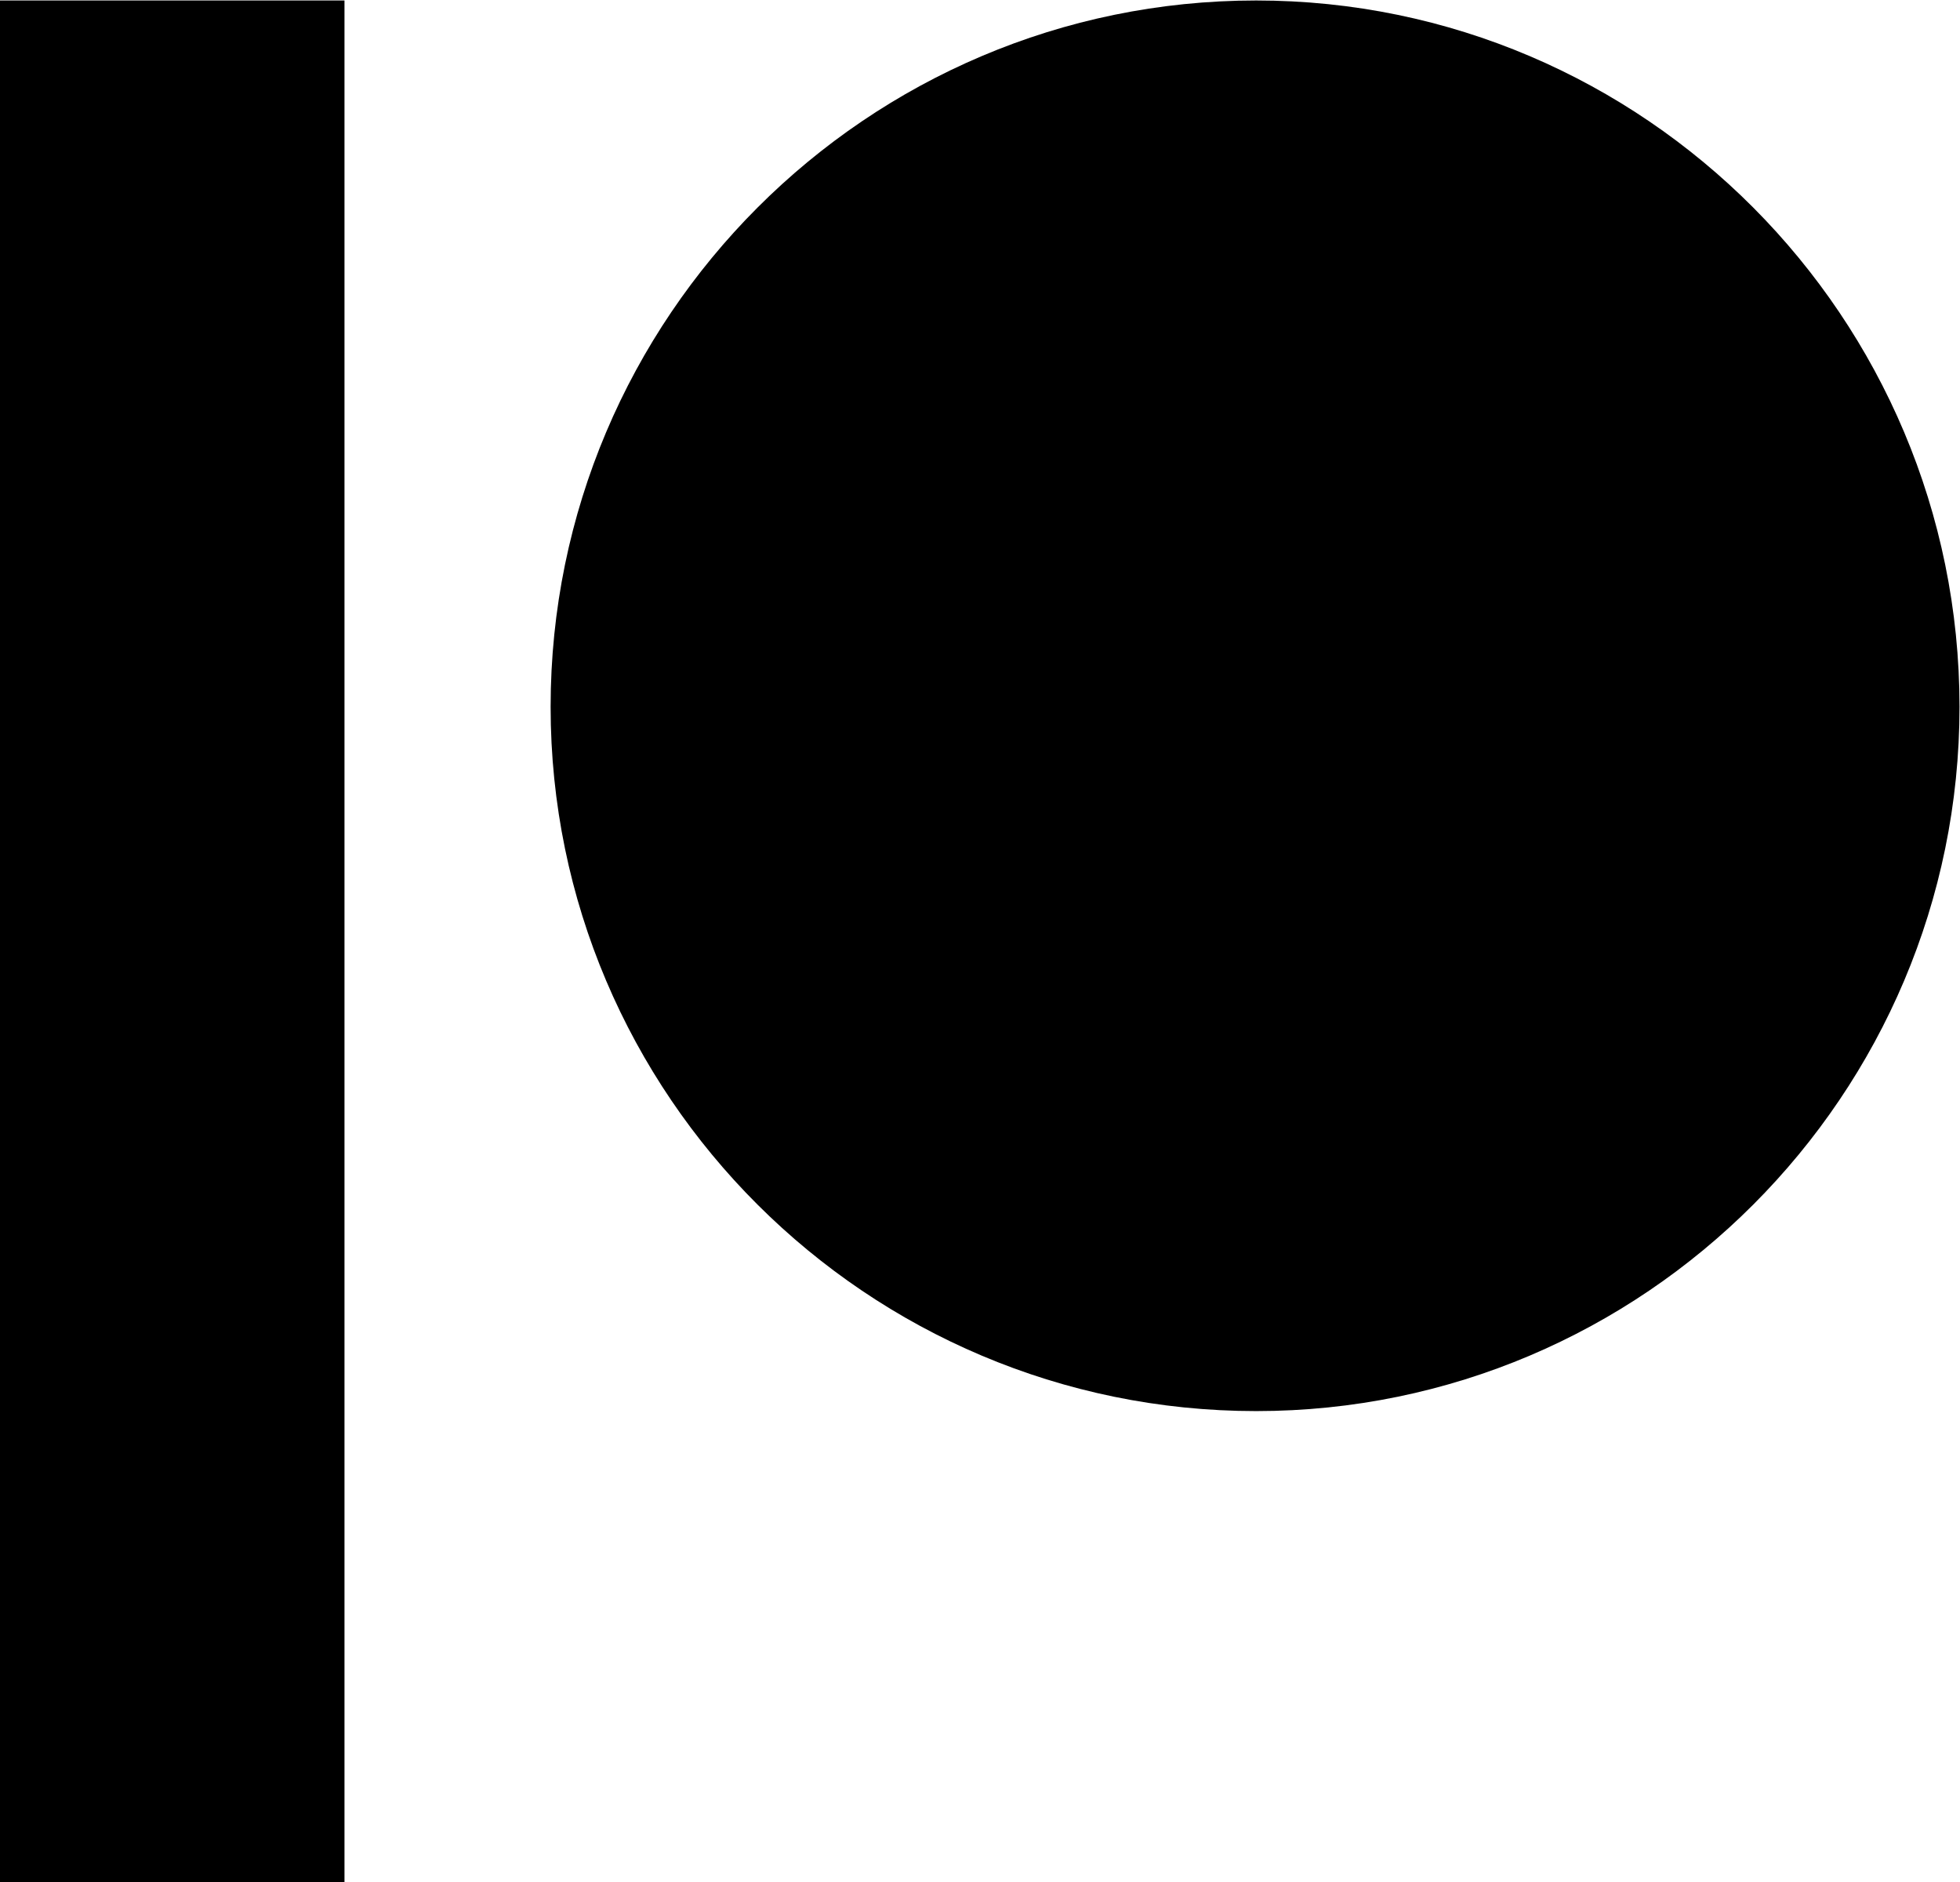
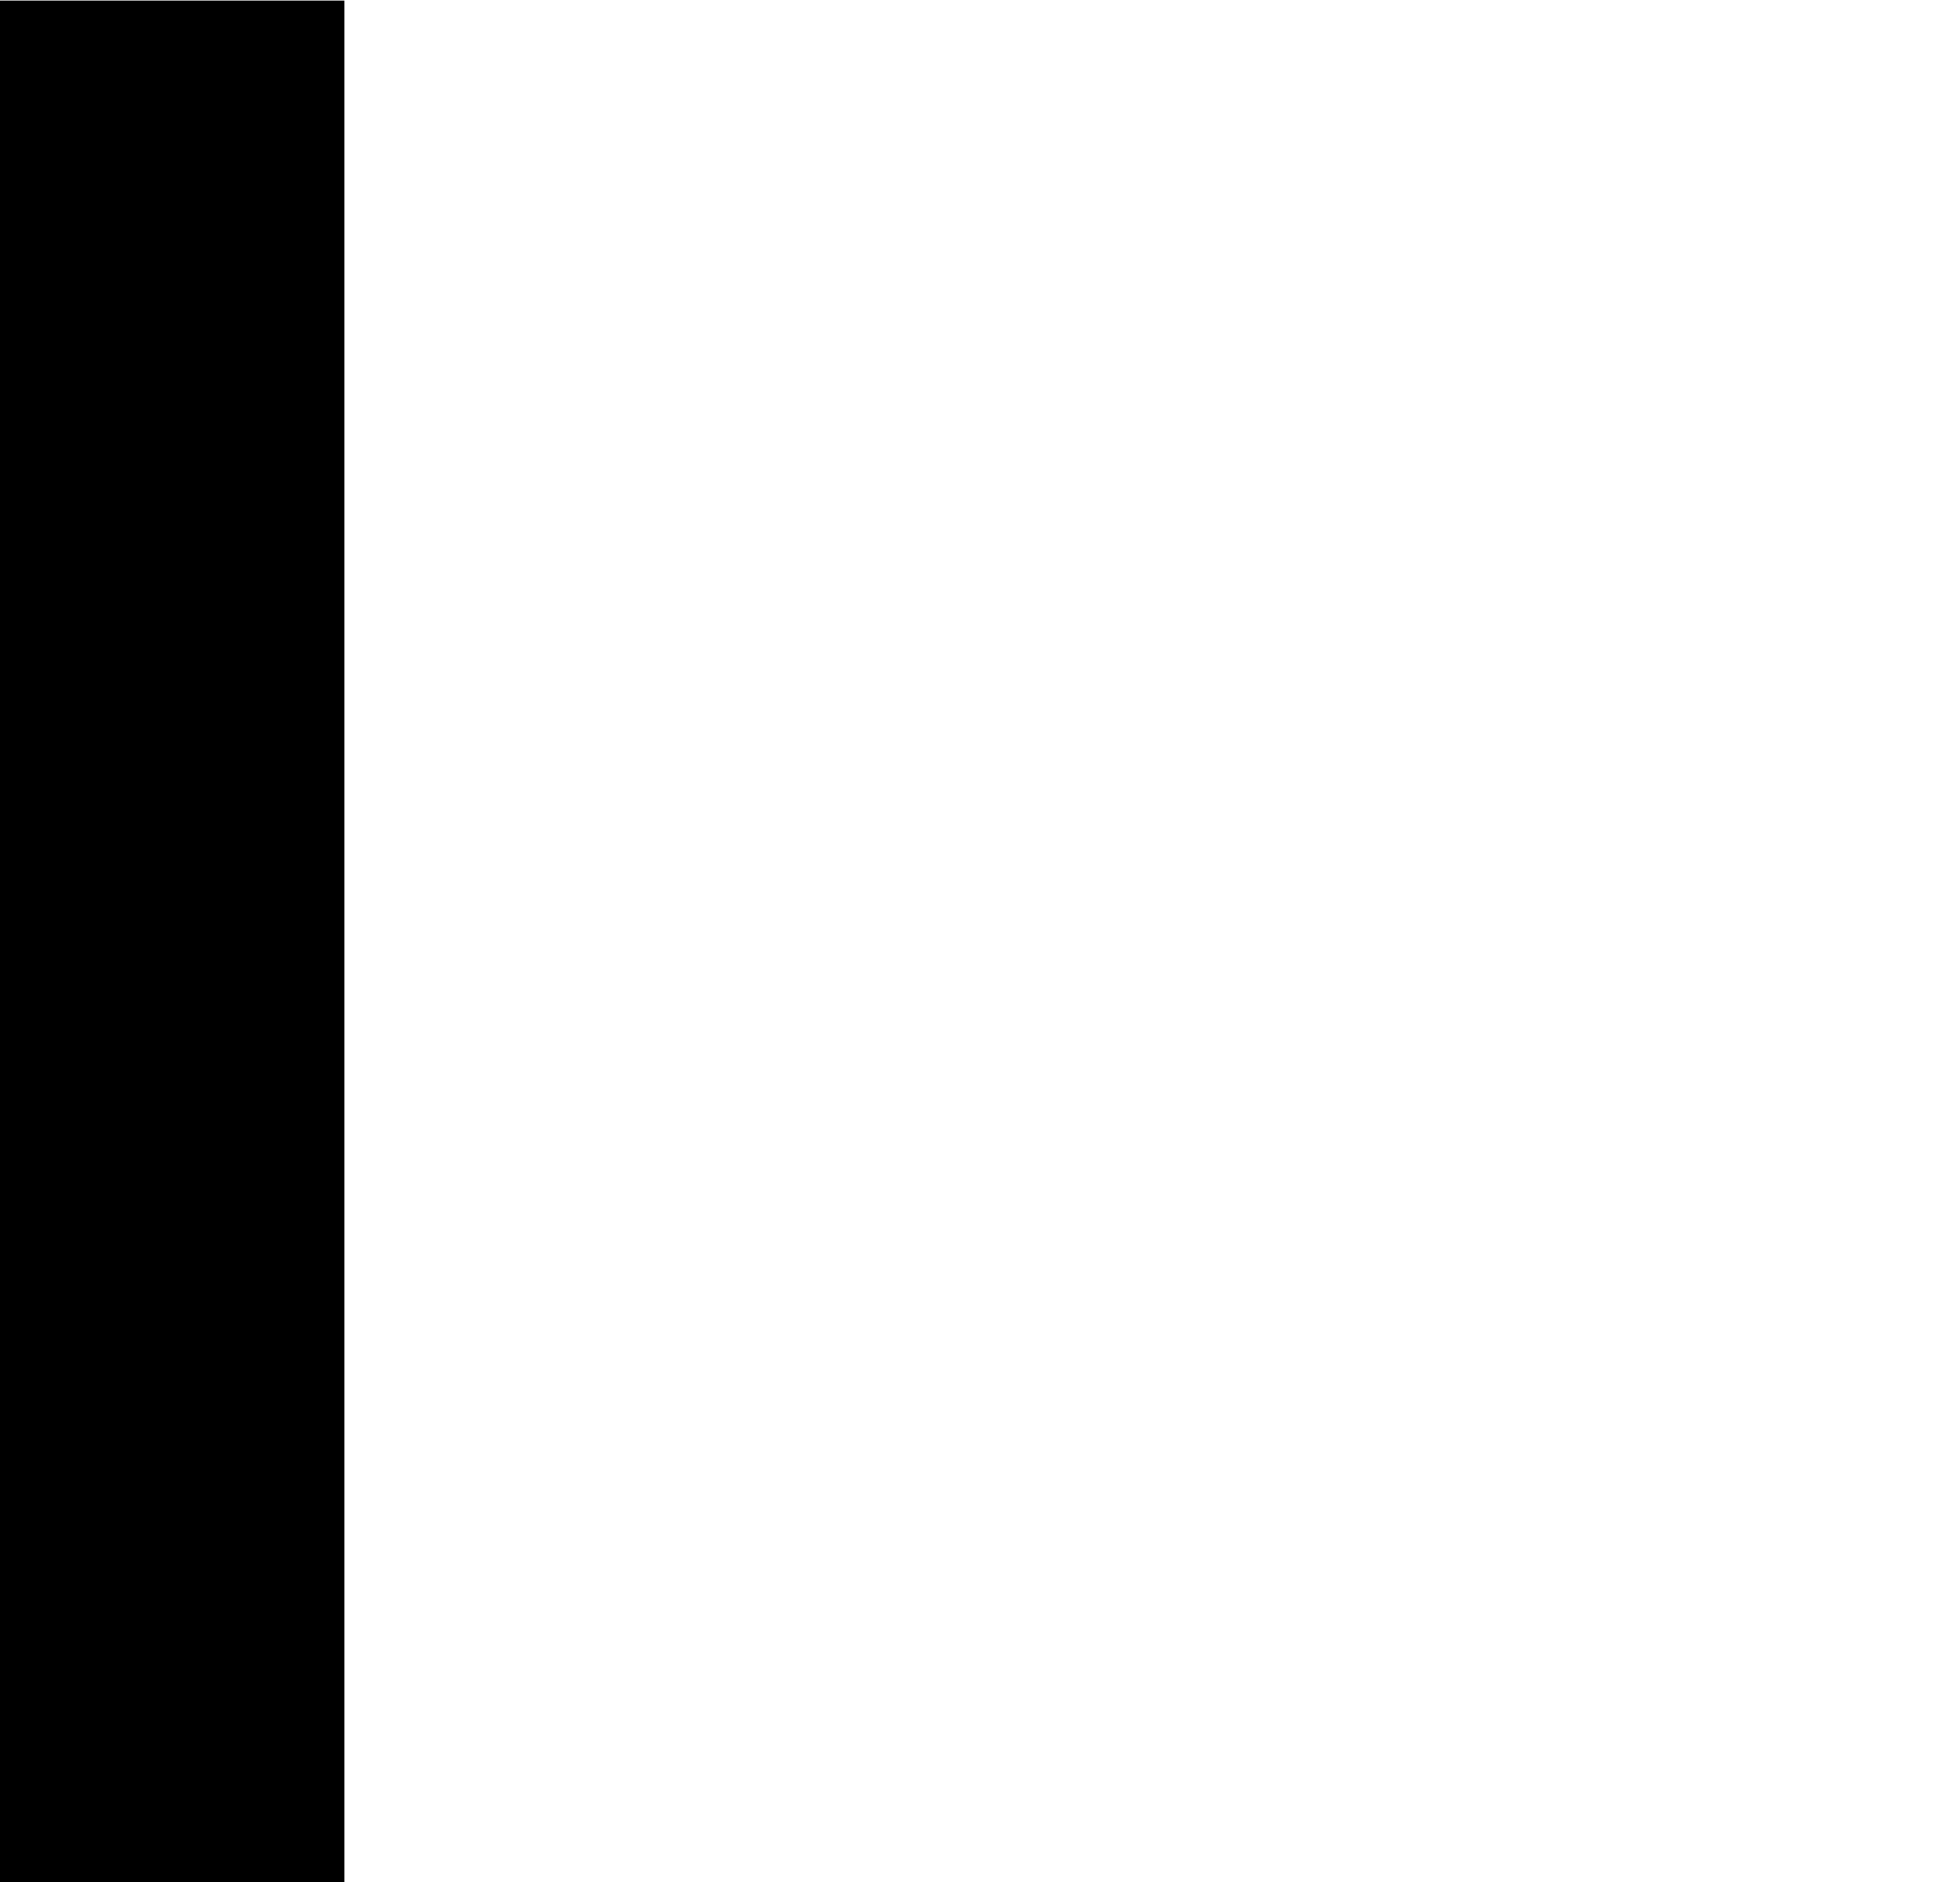
<svg xmlns="http://www.w3.org/2000/svg" viewBox="0 0 799.695 767.708" height="767.708" width="799.695" xml:space="preserve" id="svg2" version="1.1">
  <defs id="defs6" />
  <g transform="matrix(1.333,0,0,-1.333,0,767.708)" id="g10" style="fill:#000000">
    <g transform="scale(0.1)" id="g12" style="fill:#000000">
-       <path id="path14" style="fill:#000000;fill-opacity:1;fill-rule:evenodd;stroke:none" d="m 3844.89,5757.79 c -1190.76,0 -2159.54,-969.65 -2159.54,-2161.59 0,-1188.33 968.78,-2155.12 2159.54,-2155.12 1187.08,0 2152.82,966.79 2152.82,2155.12 0,1191.94 -965.74,2161.59 -2152.82,2161.59" />
-       <path id="path16" style="fill:#000000;fill-opacity:1;fill-rule:evenodd;stroke:none" d="M 0,0 H 1054.41 V 5757.81 H 0 V 0" />
+       <path id="path16" style="fill:#000000;fill-opacity:1;fill-rule:evenodd;stroke:none" d="M 0,0 H 1054.41 V 5757.81 H 0 " />
    </g>
  </g>
</svg>